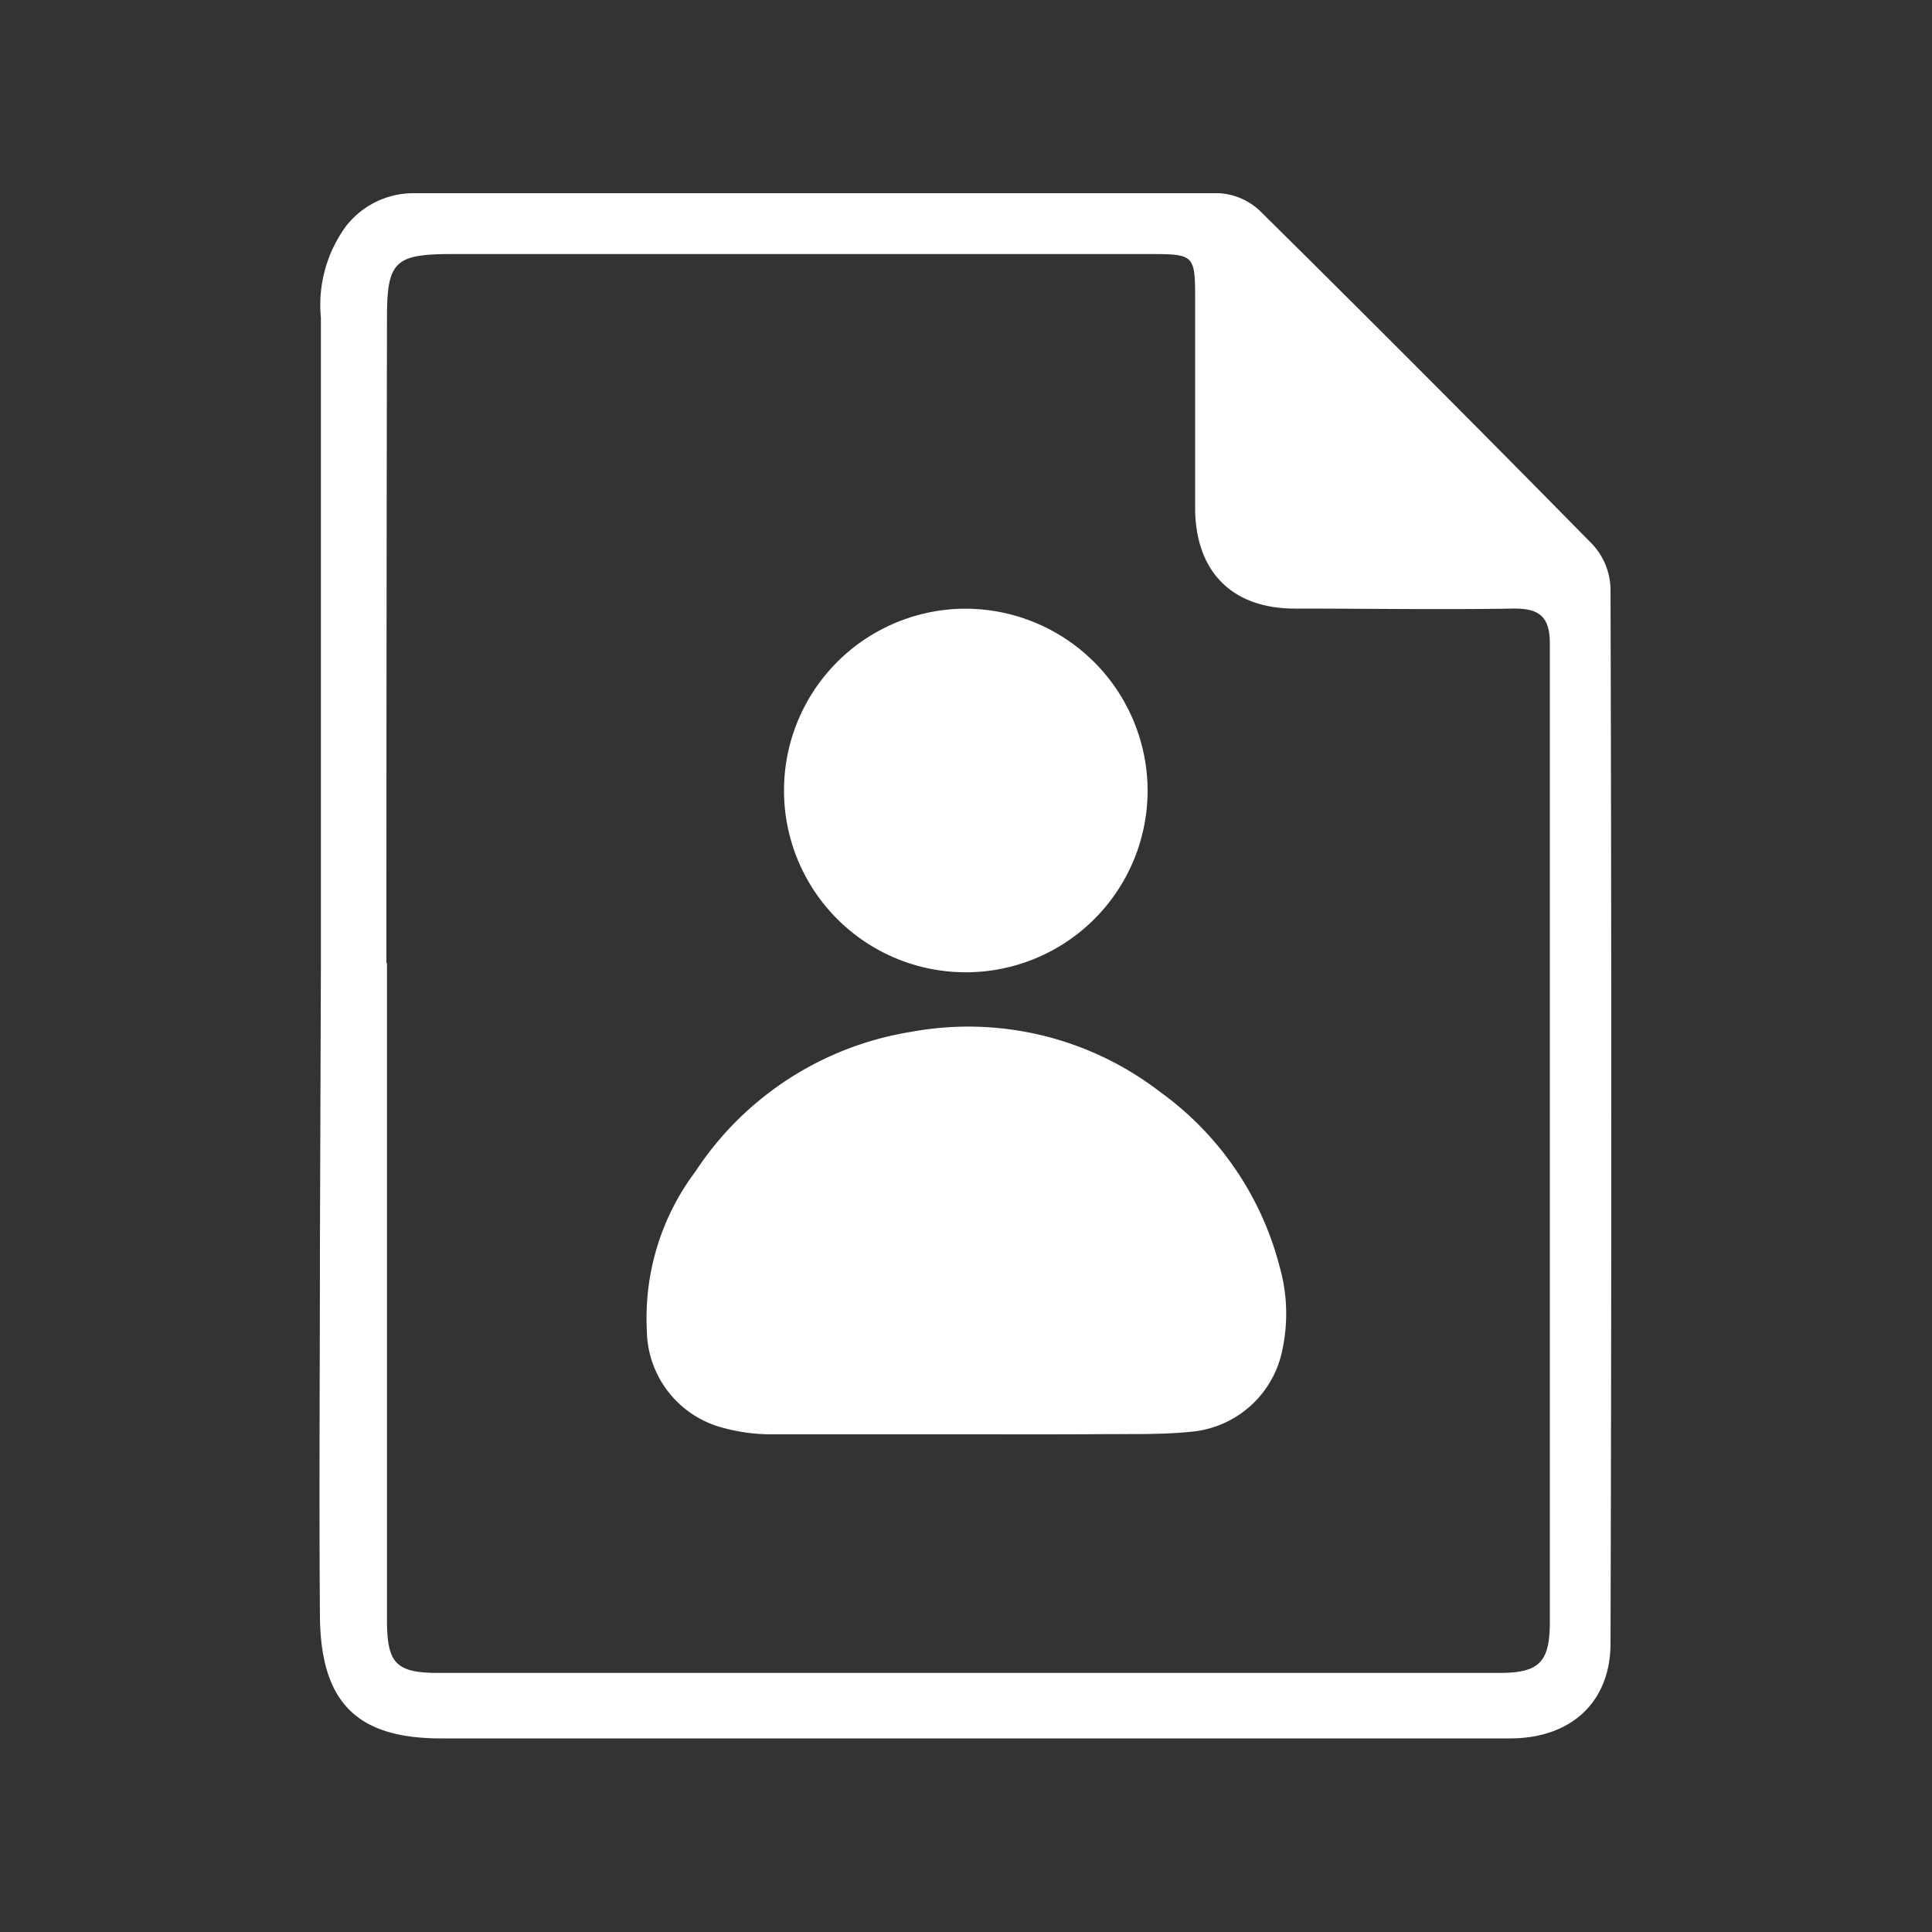
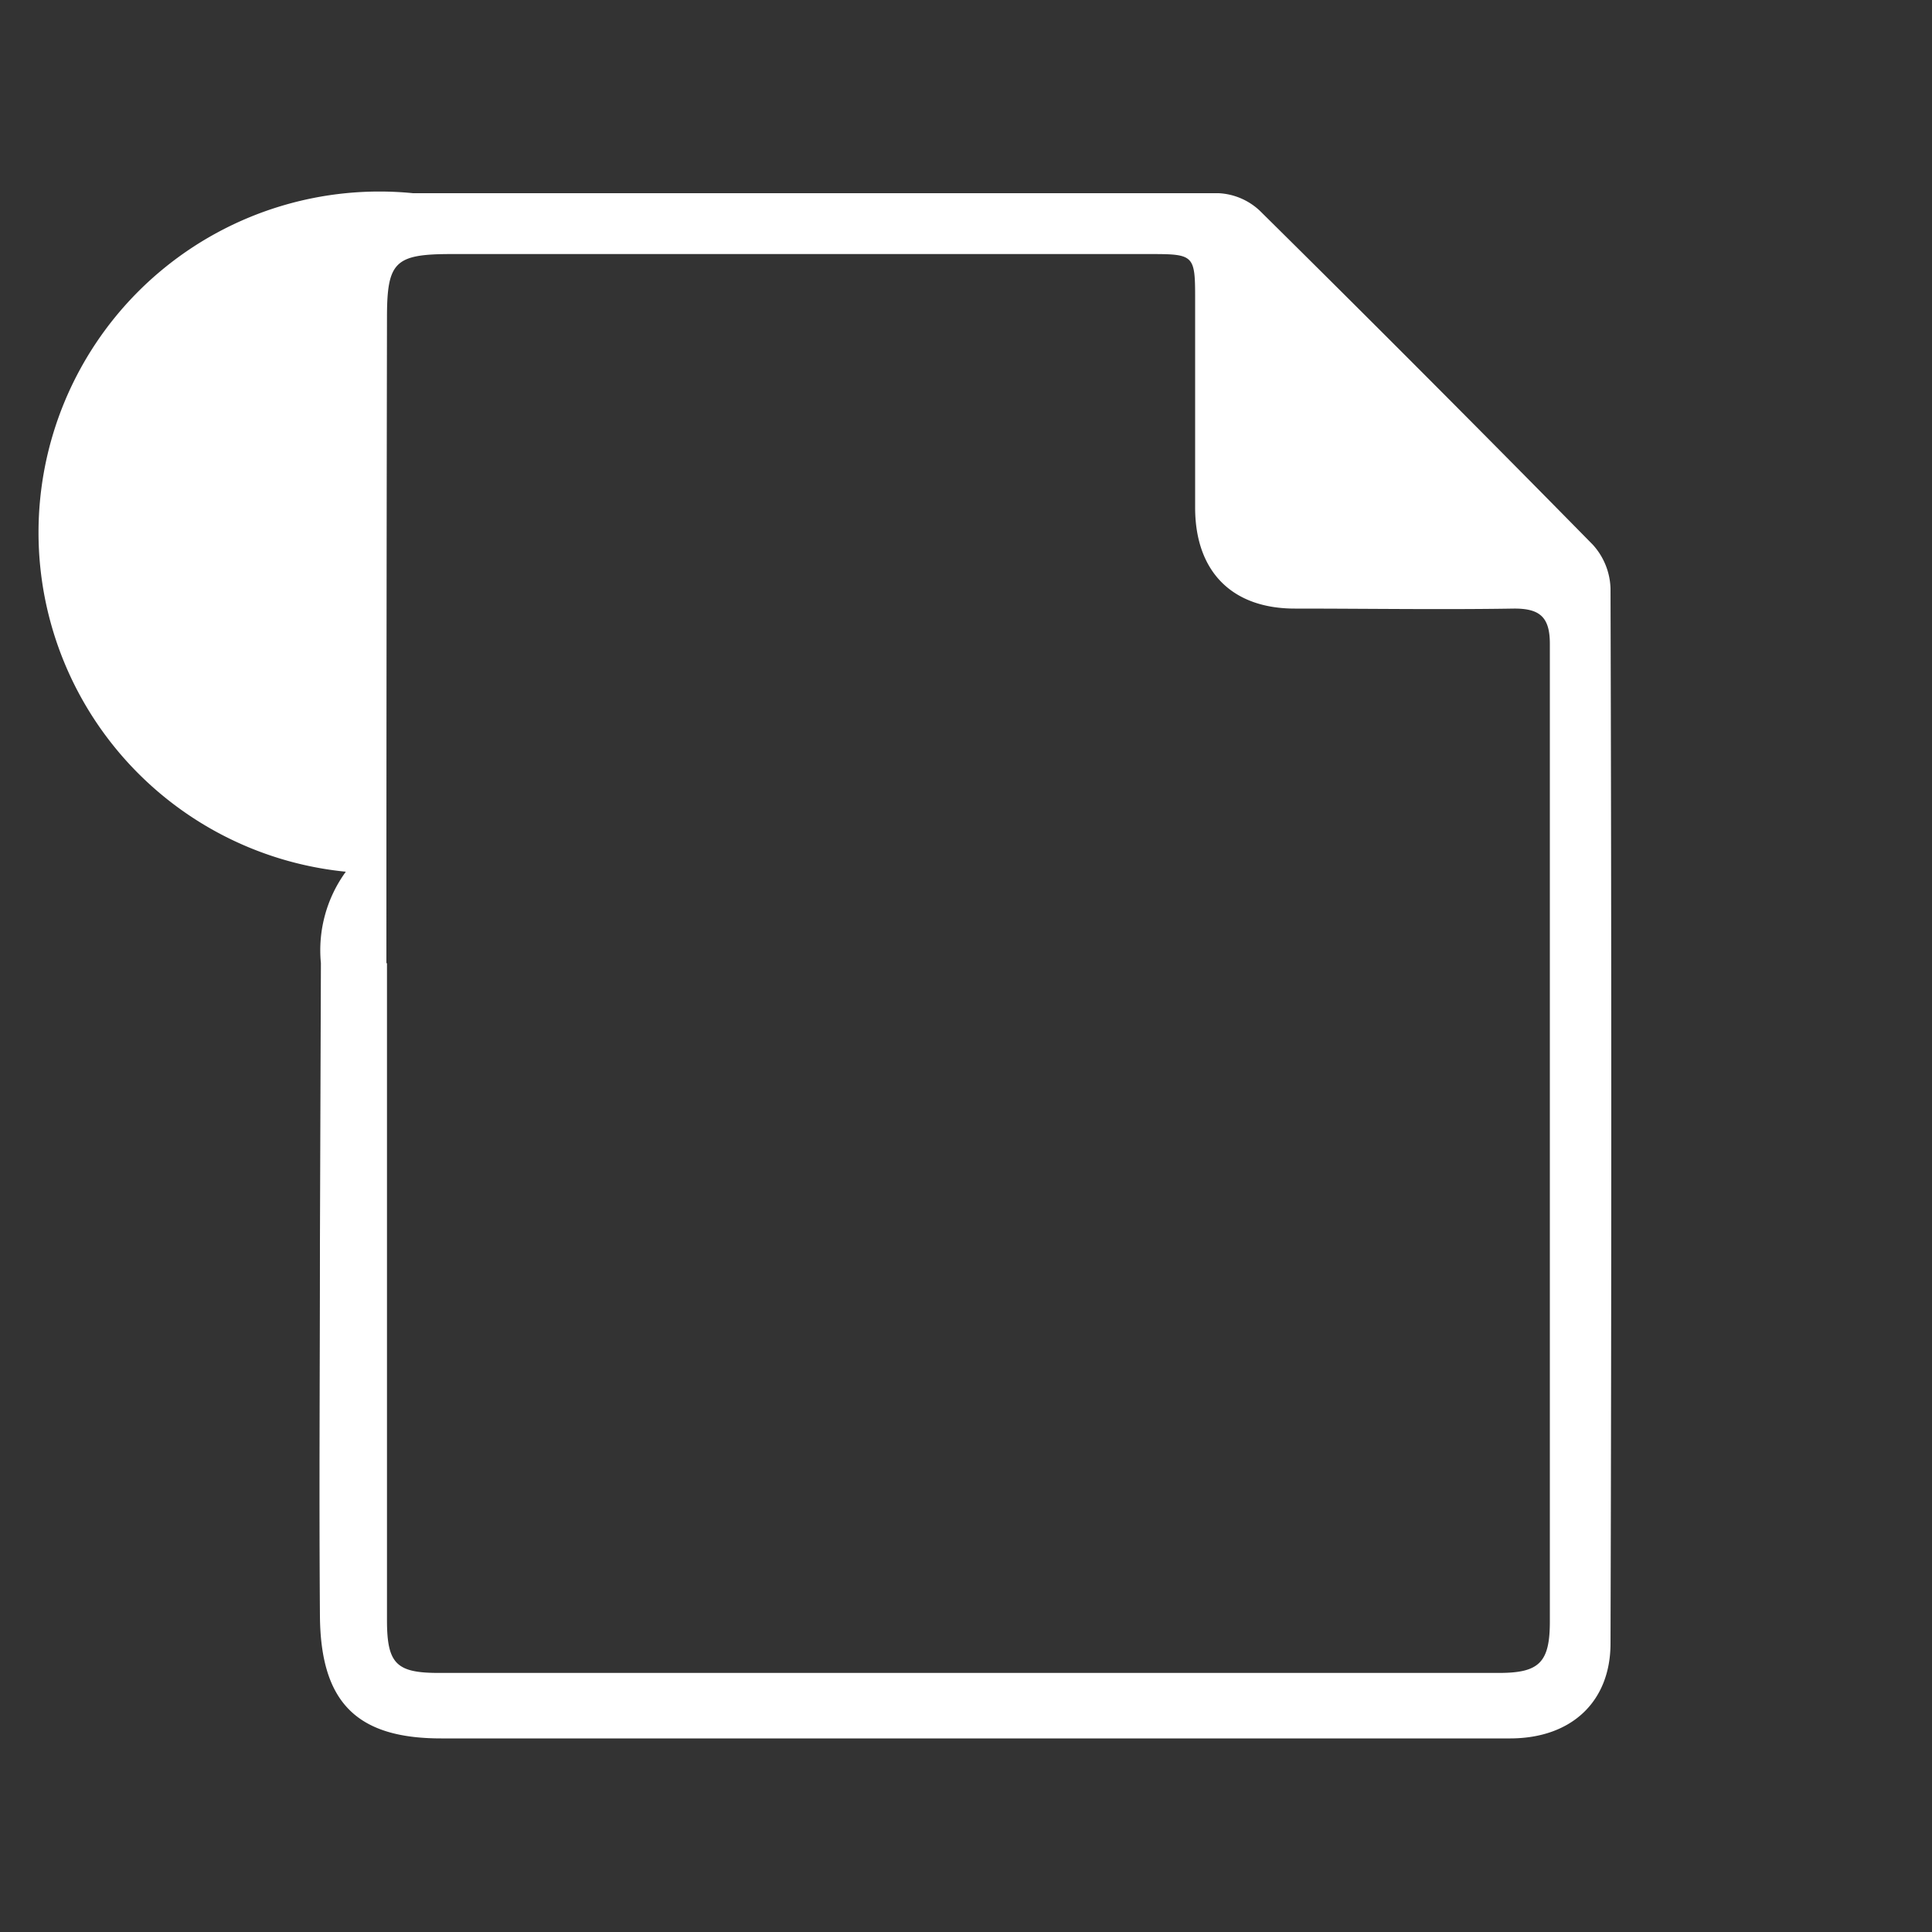
<svg xmlns="http://www.w3.org/2000/svg" id="Layer_1" data-name="Layer 1" viewBox="0 0 100 100">
  <rect x="0" y="0" width="100" height="100" fill="#333333" stroke="none" />
  <defs>
    <style>.cls-1{fill:#fff;}</style>
  </defs>
  <title>dh-rcm-ps</title>
-   <path class="cls-1" d="M16.61,49.85q0-16.71,0-33.4a6.9,6.9,0,0,1,1.29-4.73A4.42,4.42,0,0,1,21.38,10c13.9,0,27.8,0,41.7,0a3.35,3.35,0,0,1,2.13.91Q73.9,19.5,82.44,28.19a3.52,3.52,0,0,1,.92,2.27q.08,27.3,0,54.6c0,3-2,4.91-5.18,4.92-6.78,0-13.57,0-20.35,0q-17.49,0-35,0c-4.35,0-6.23-1.85-6.27-6.32-.05-6.45,0-12.9,0-19.35Zm3.42,0q0,17,0,34c0,2.25.47,2.74,2.66,2.74q27.45,0,54.9,0c2.08,0,2.63-.54,2.63-2.66q0-25.31,0-50.61c0-1.39-.53-1.83-1.87-1.82-3.77.06-7.55,0-11.33,0-3.25,0-5.14-1.91-5.16-5.18,0-3.63,0-7.27,0-10.9,0-2.19-.07-2.27-2.24-2.27H23.36c-2.93,0-3.33.4-3.33,3.3Q20,33.16,20,49.86Z" />
-   <path class="cls-1" d="M50,74.24c-3.36,0-6.73,0-10.1,0a9.49,9.49,0,0,1-2.7-.4,5.27,5.27,0,0,1-3.72-5A12.62,12.62,0,0,1,36,60.63a16.47,16.47,0,0,1,11.15-7.22,16.27,16.27,0,0,1,12.9,3.11,16.1,16.1,0,0,1,6.19,9.07,8.86,8.86,0,0,1,.14,4.25,5.29,5.29,0,0,1-4.77,4.27c-1.47.15-3,.11-4.43.12C54.77,74.25,52.37,74.24,50,74.24Z" />
-   <path class="cls-1" d="M59.4,40.88a9.41,9.41,0,1,1-9.71-9.37A9.44,9.44,0,0,1,59.4,40.88Z" />
+   <path class="cls-1" d="M16.61,49.85a6.9,6.9,0,0,1,1.29-4.73A4.42,4.42,0,0,1,21.38,10c13.9,0,27.8,0,41.7,0a3.35,3.35,0,0,1,2.13.91Q73.9,19.5,82.44,28.19a3.52,3.52,0,0,1,.92,2.27q.08,27.3,0,54.6c0,3-2,4.91-5.18,4.92-6.78,0-13.57,0-20.35,0q-17.49,0-35,0c-4.35,0-6.23-1.85-6.27-6.32-.05-6.45,0-12.9,0-19.35Zm3.42,0q0,17,0,34c0,2.25.47,2.74,2.66,2.74q27.45,0,54.9,0c2.08,0,2.63-.54,2.63-2.66q0-25.31,0-50.61c0-1.39-.53-1.83-1.87-1.82-3.77.06-7.55,0-11.33,0-3.25,0-5.14-1.91-5.16-5.18,0-3.63,0-7.27,0-10.9,0-2.19-.07-2.27-2.24-2.27H23.36c-2.93,0-3.33.4-3.33,3.3Q20,33.16,20,49.86Z" />
</svg>